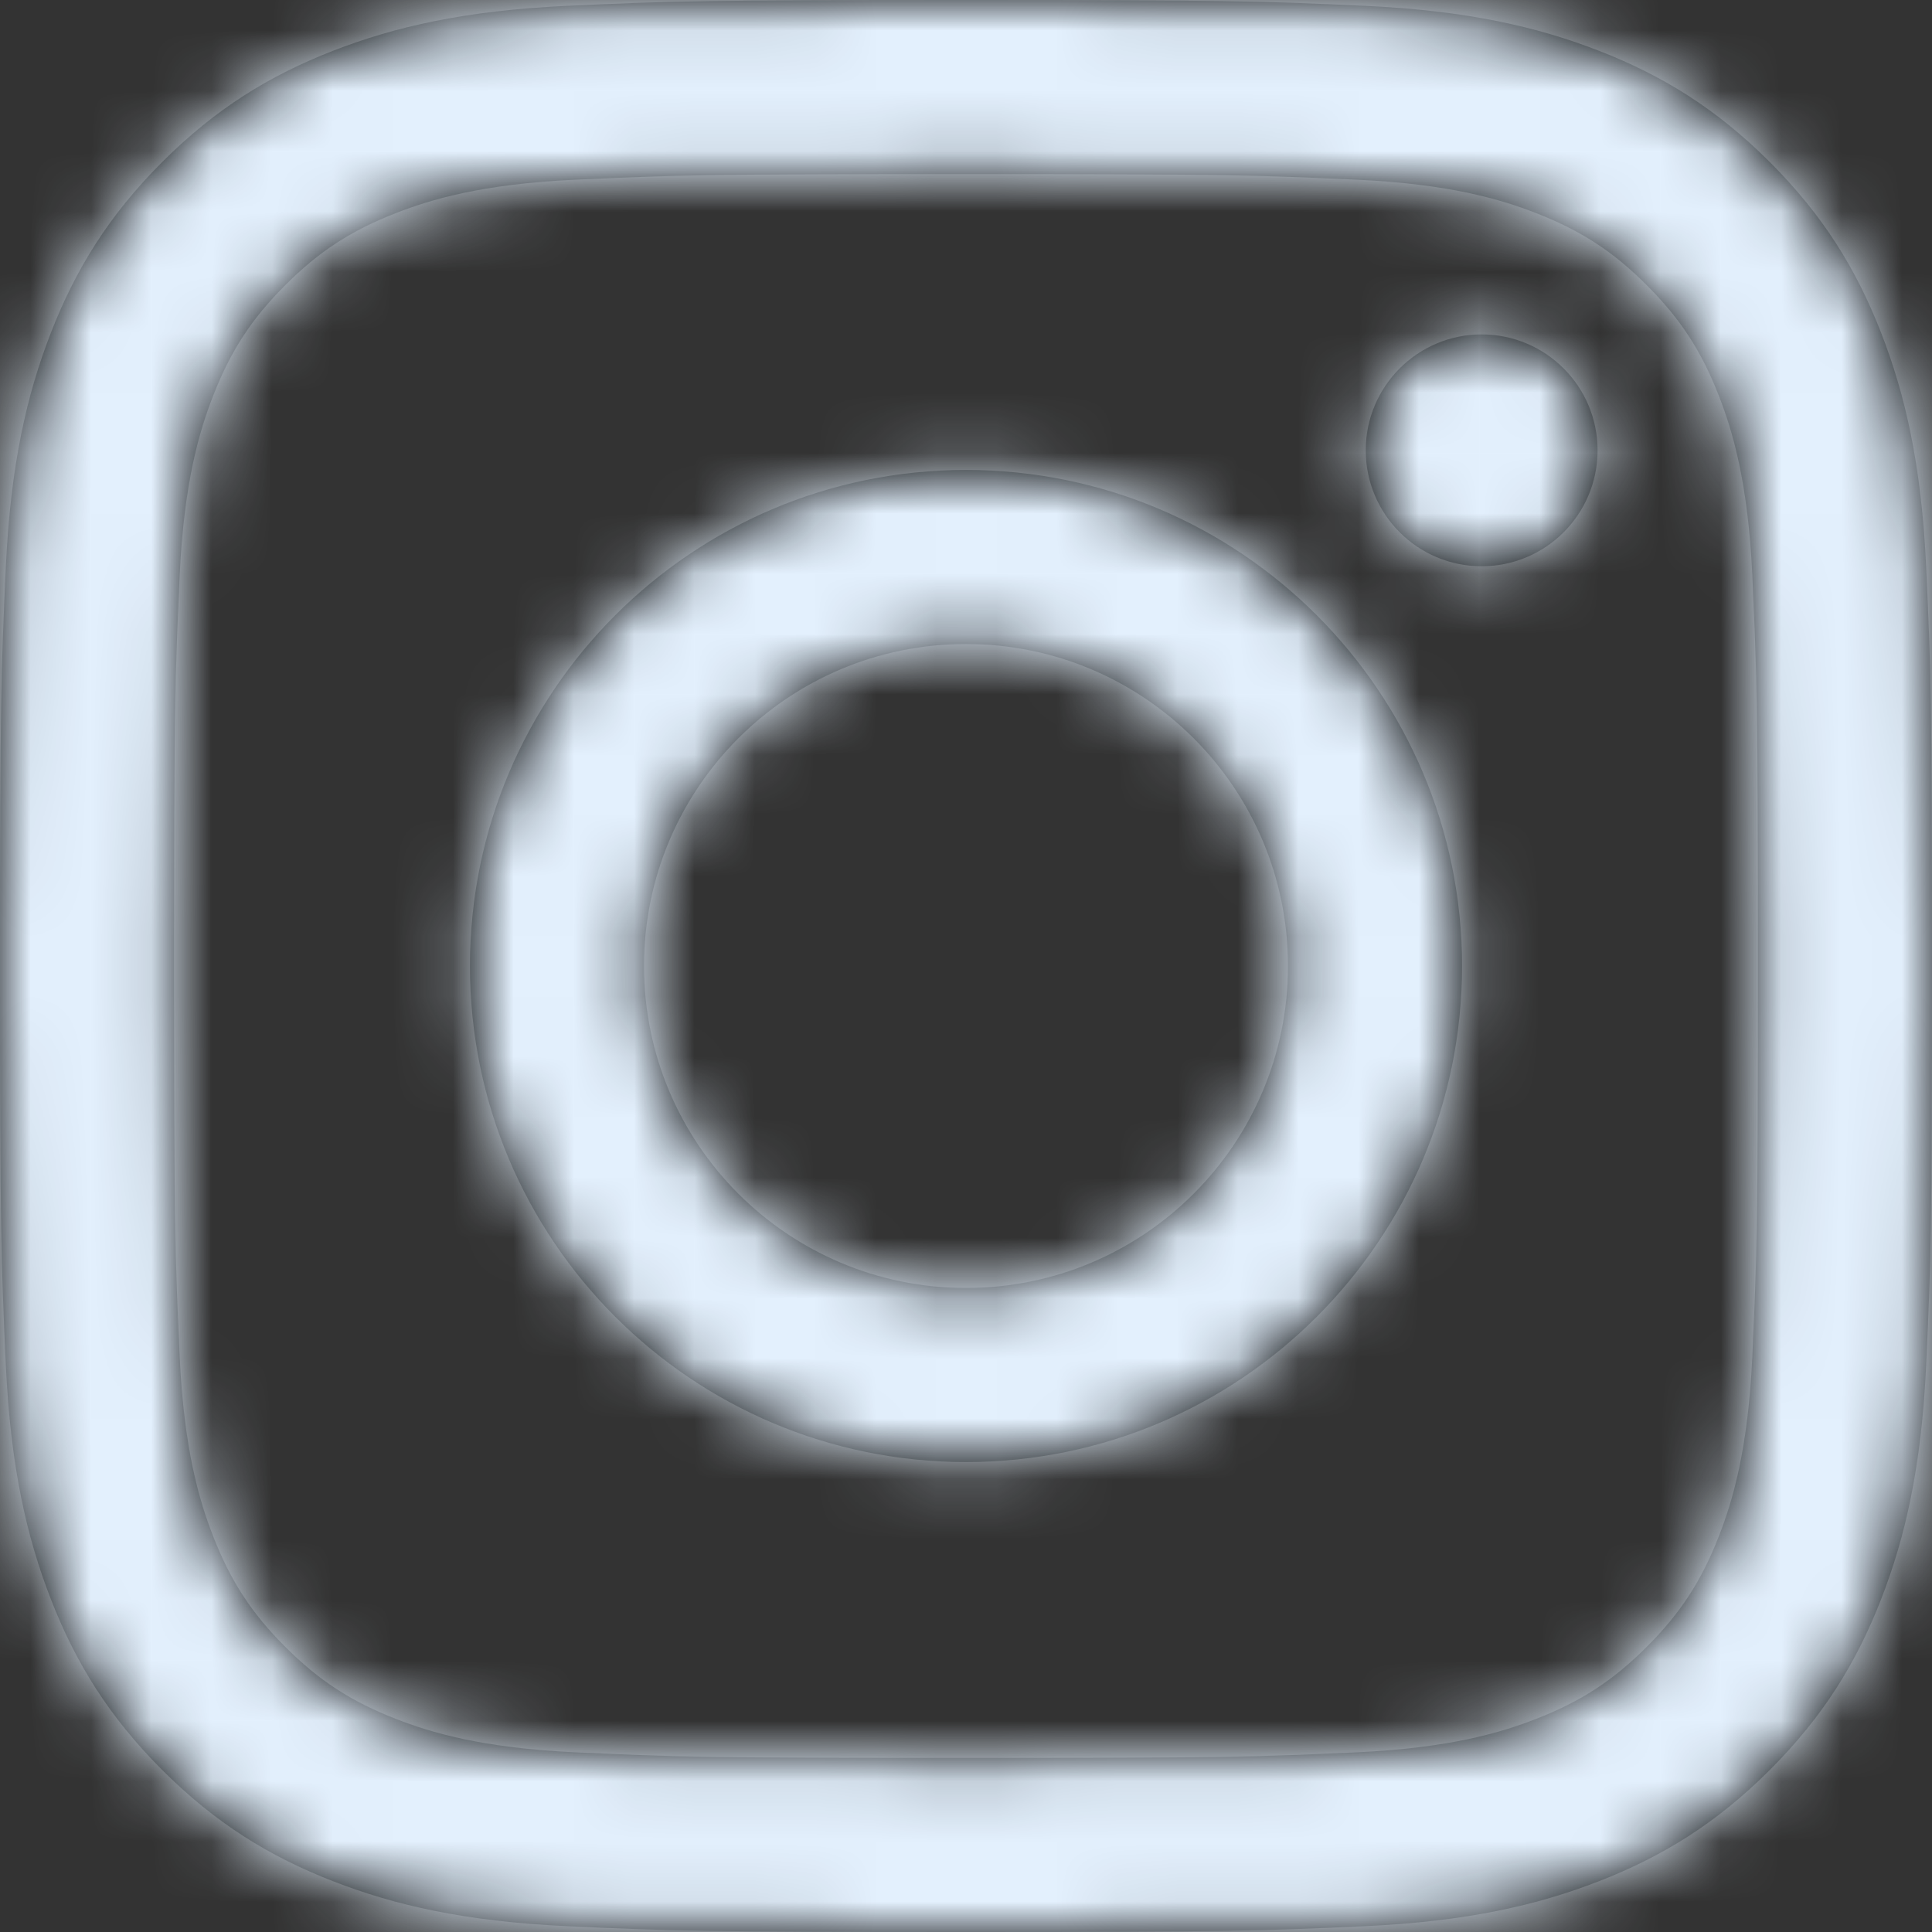
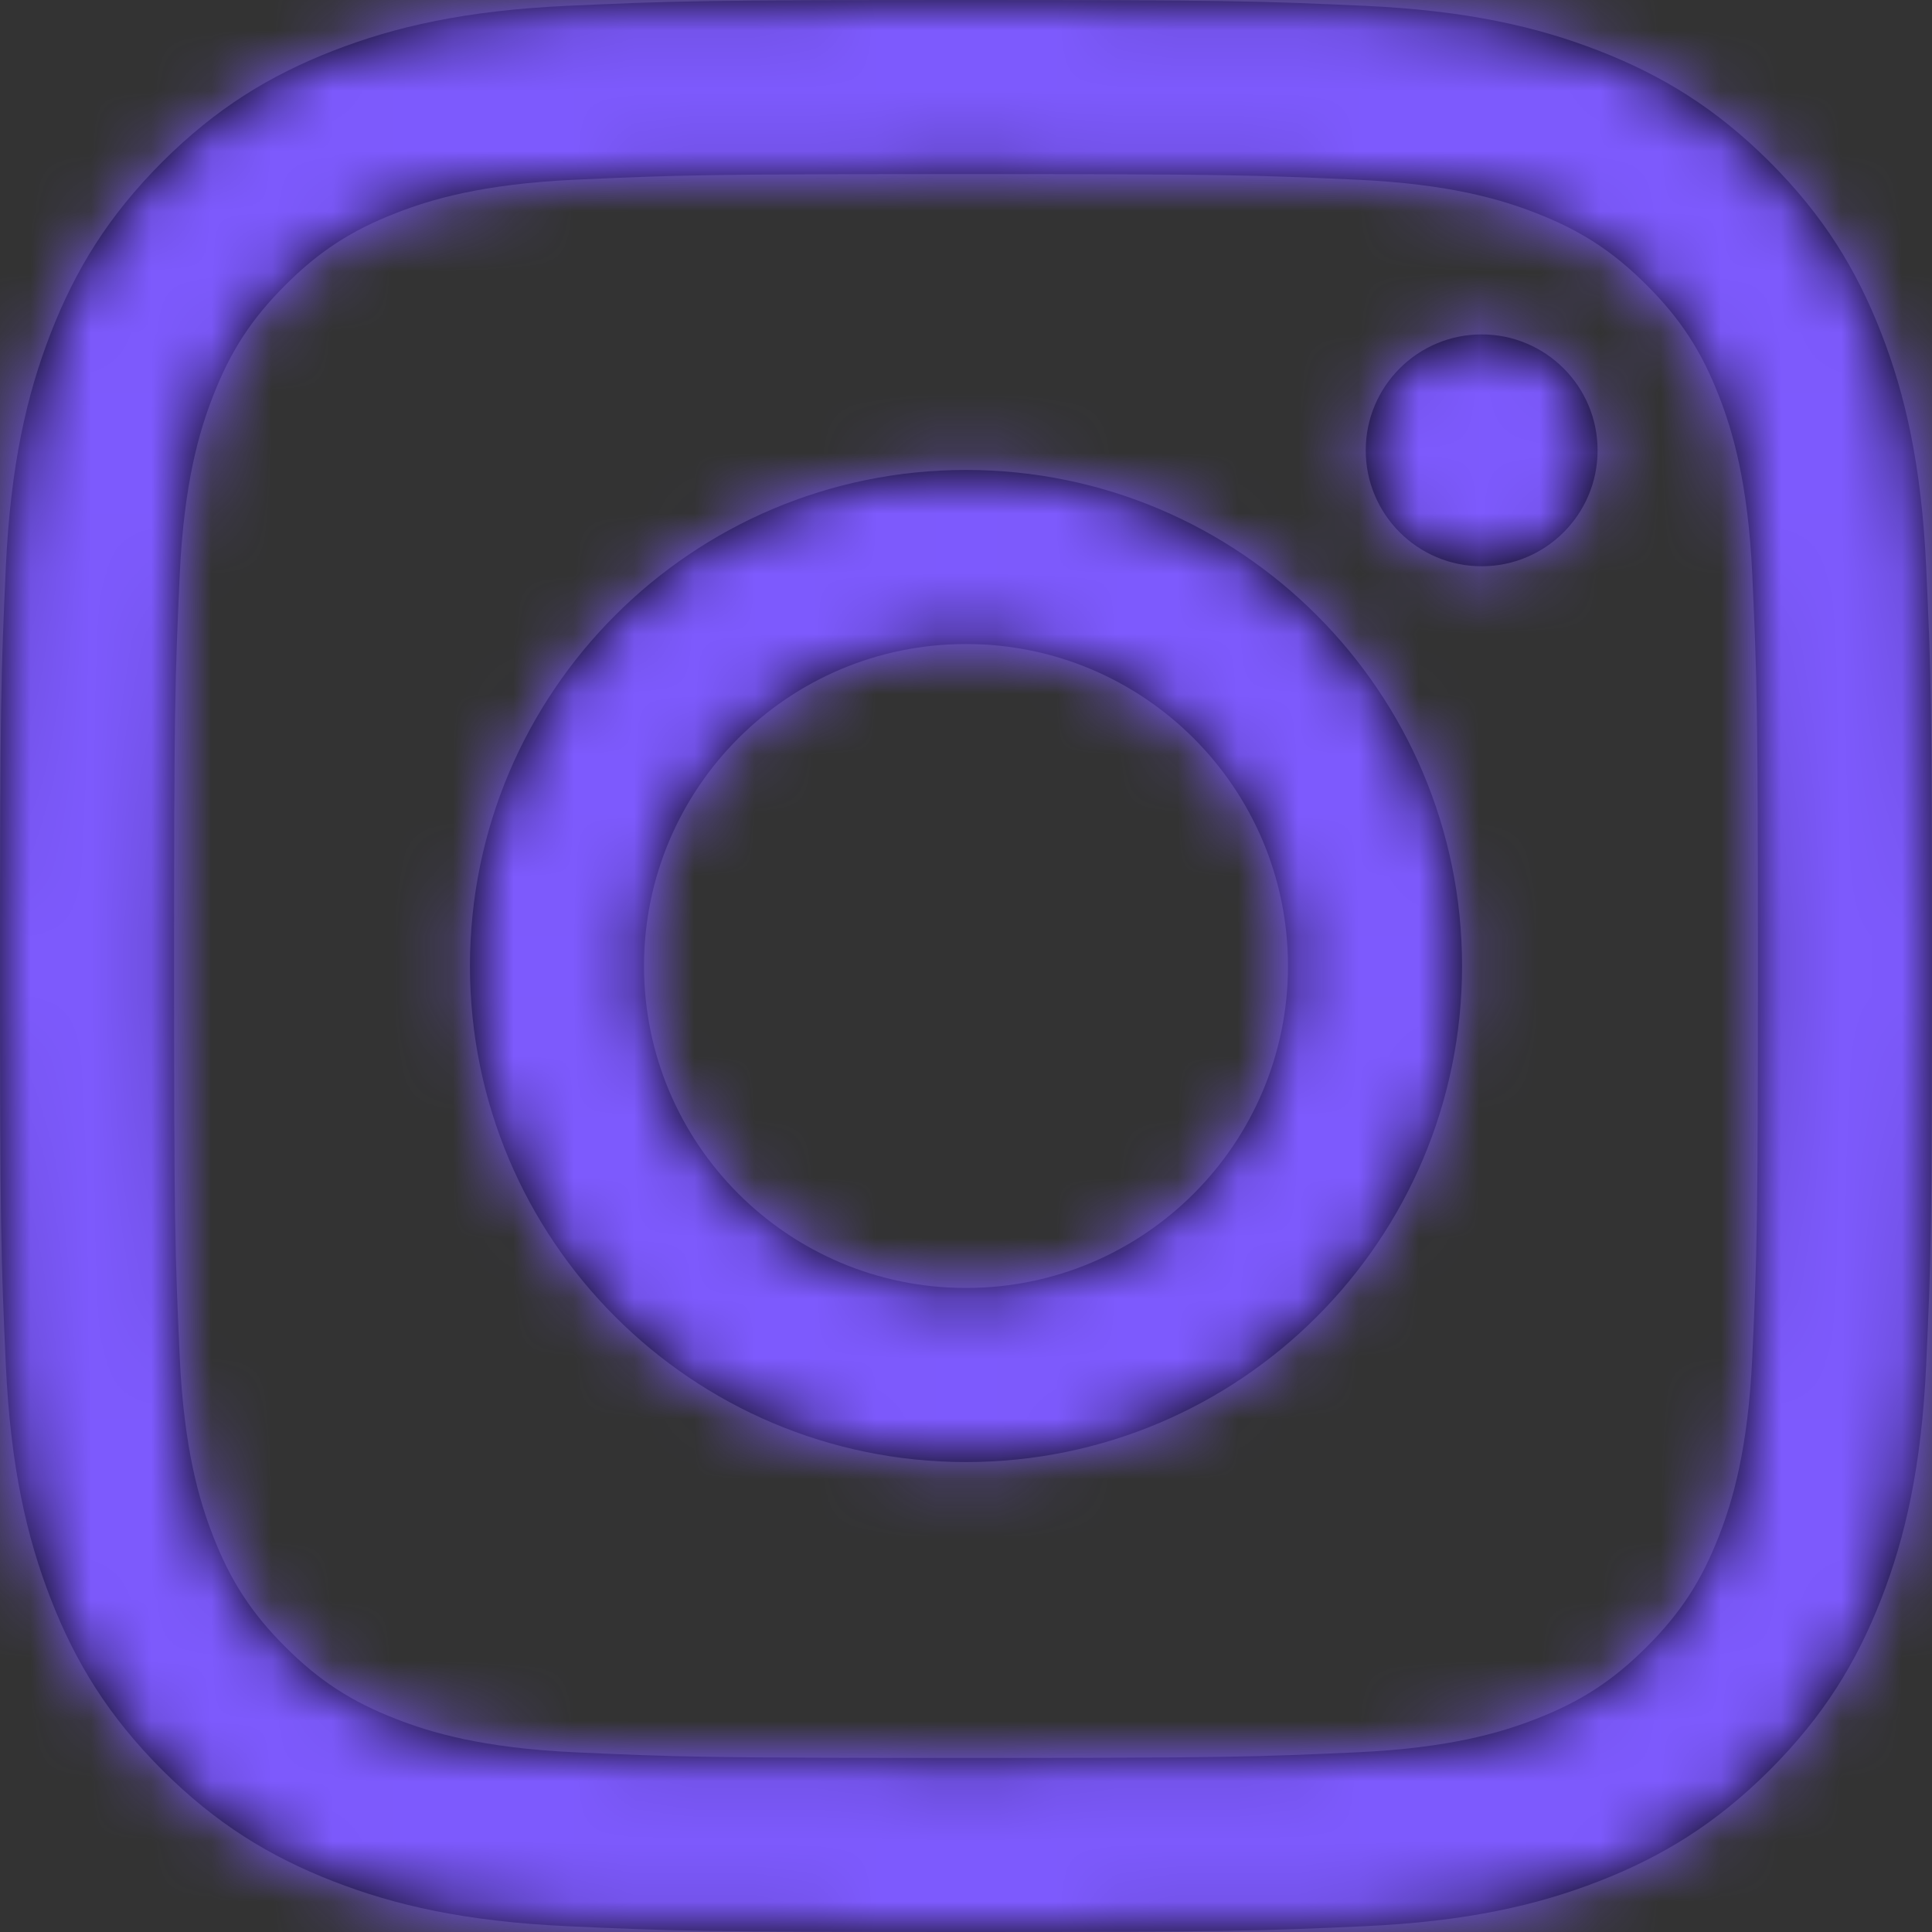
<svg xmlns="http://www.w3.org/2000/svg" xmlns:xlink="http://www.w3.org/1999/xlink" width="32px" height="32px" viewBox="0 0 32 32" version="1.1">
  <rect x="0" y="0" width="32" height="32" fill="#333333" stroke="none" />
  <title>Icon/LOGO/icn_instagram</title>
  <defs>
    <path d="M24,8 C19.655,8 19.11,8.018 17.403,8.096 C15.7,8.174 14.537,8.444 13.519,8.84 C12.467,9.249 11.575,9.796 10.685,10.685 C9.796,11.575 9.249,12.467 8.84,13.519 C8.444,14.537 8.174,15.7 8.096,17.403 C8.018,19.11 8,19.655 8,24 C8,28.345 8.018,28.89 8.096,30.597 C8.174,32.3 8.444,33.463 8.84,34.481 C9.249,35.533 9.796,36.425 10.685,37.315 C11.575,38.204 12.467,38.751 13.519,39.16 C14.537,39.556 15.7,39.826 17.403,39.904 C19.11,39.982 19.655,40 24,40 C28.345,40 28.89,39.982 30.597,39.904 C32.3,39.826 33.463,39.556 34.481,39.16 C35.533,38.751 36.425,38.204 37.315,37.315 C38.204,36.425 38.751,35.533 39.16,34.481 C39.556,33.463 39.826,32.3 39.904,30.597 C39.982,28.89 40,28.345 40,24 C40,19.655 39.982,19.11 39.904,17.403 C39.826,15.7 39.556,14.537 39.16,13.519 C38.751,12.467 38.204,11.575 37.315,10.685 C36.425,9.796 35.533,9.249 34.481,8.84 C33.463,8.444 32.3,8.174 30.597,8.096 C28.89,8.018 28.345,8 24,8 M24,10.883 C28.272,10.883 28.778,10.899 30.465,10.976 C32.025,11.047 32.872,11.308 33.436,11.527 C34.183,11.817 34.716,12.164 35.276,12.724 C35.836,13.284 36.183,13.817 36.473,14.564 C36.692,15.127 36.953,15.975 37.024,17.535 C37.101,19.222 37.117,19.728 37.117,24 C37.117,28.272 37.101,28.778 37.024,30.465 C36.953,32.025 36.692,32.873 36.473,33.436 C36.183,34.183 35.836,34.716 35.276,35.276 C34.716,35.836 34.183,36.183 33.436,36.473 C32.872,36.692 32.025,36.953 30.465,37.024 C28.778,37.101 28.272,37.117 24,37.117 C19.727,37.117 19.222,37.101 17.535,37.024 C15.975,36.953 15.127,36.692 14.564,36.473 C13.817,36.183 13.284,35.836 12.724,35.276 C12.164,34.716 11.817,34.183 11.527,33.436 C11.308,32.873 11.047,32.025 10.976,30.465 C10.899,28.778 10.883,28.272 10.883,24 C10.883,19.728 10.899,19.222 10.976,17.535 C11.047,15.975 11.308,15.127 11.527,14.564 C11.817,13.817 12.164,13.284 12.724,12.724 C13.284,12.164 13.817,11.817 14.564,11.527 C15.127,11.308 15.975,11.047 17.535,10.976 C19.222,10.899 19.728,10.883 24,10.883 M34.461,15.459 C34.461,16.519 33.601,17.379 32.541,17.379 C31.481,17.379 30.621,16.519 30.621,15.459 C30.621,14.399 31.481,13.539 32.541,13.539 C33.601,13.539 34.461,14.399 34.461,15.459 M24,29.333 C21.054,29.333 18.667,26.945 18.667,24 C18.667,21.054 21.054,18.667 24,18.667 C26.946,18.667 29.333,21.054 29.333,24 C29.333,26.945 26.946,29.333 24,29.333 M24,15.784 C19.462,15.784 15.784,19.462 15.784,24 C15.784,28.538 19.462,32.216 24,32.216 C28.538,32.216 32.216,28.538 32.216,24 C32.216,19.462 28.538,15.784 24,15.784" id="path-1" />
  </defs>
  <g id="Page-1" stroke="none" stroke-width="1" fill="none" fill-rule="evenodd">
    <g id="Elearnin_finished_all" transform="translate(-1057, -668)">
      <g id="Icon/LOGO/icn_instagram" transform="translate(1049, 660)">
        <mask id="mask-2" fill="white">
          <use xlink:href="#path-1" />
        </mask>
        <use id="Mask" fill="#020303" xlink:href="#path-1" />
        <g id="Group" mask="url(#mask-2)">
          <g transform="translate(8, 8)" id="COLOR">
            <rect id="Rectangle" fill="#7D5AFD" x="0" y="0" width="32" height="32" />
-             <rect id="Rectangle-Copy-8" fill="#E3F0FD" x="0" y="0" width="32" height="32" />
          </g>
        </g>
      </g>
    </g>
  </g>
</svg>